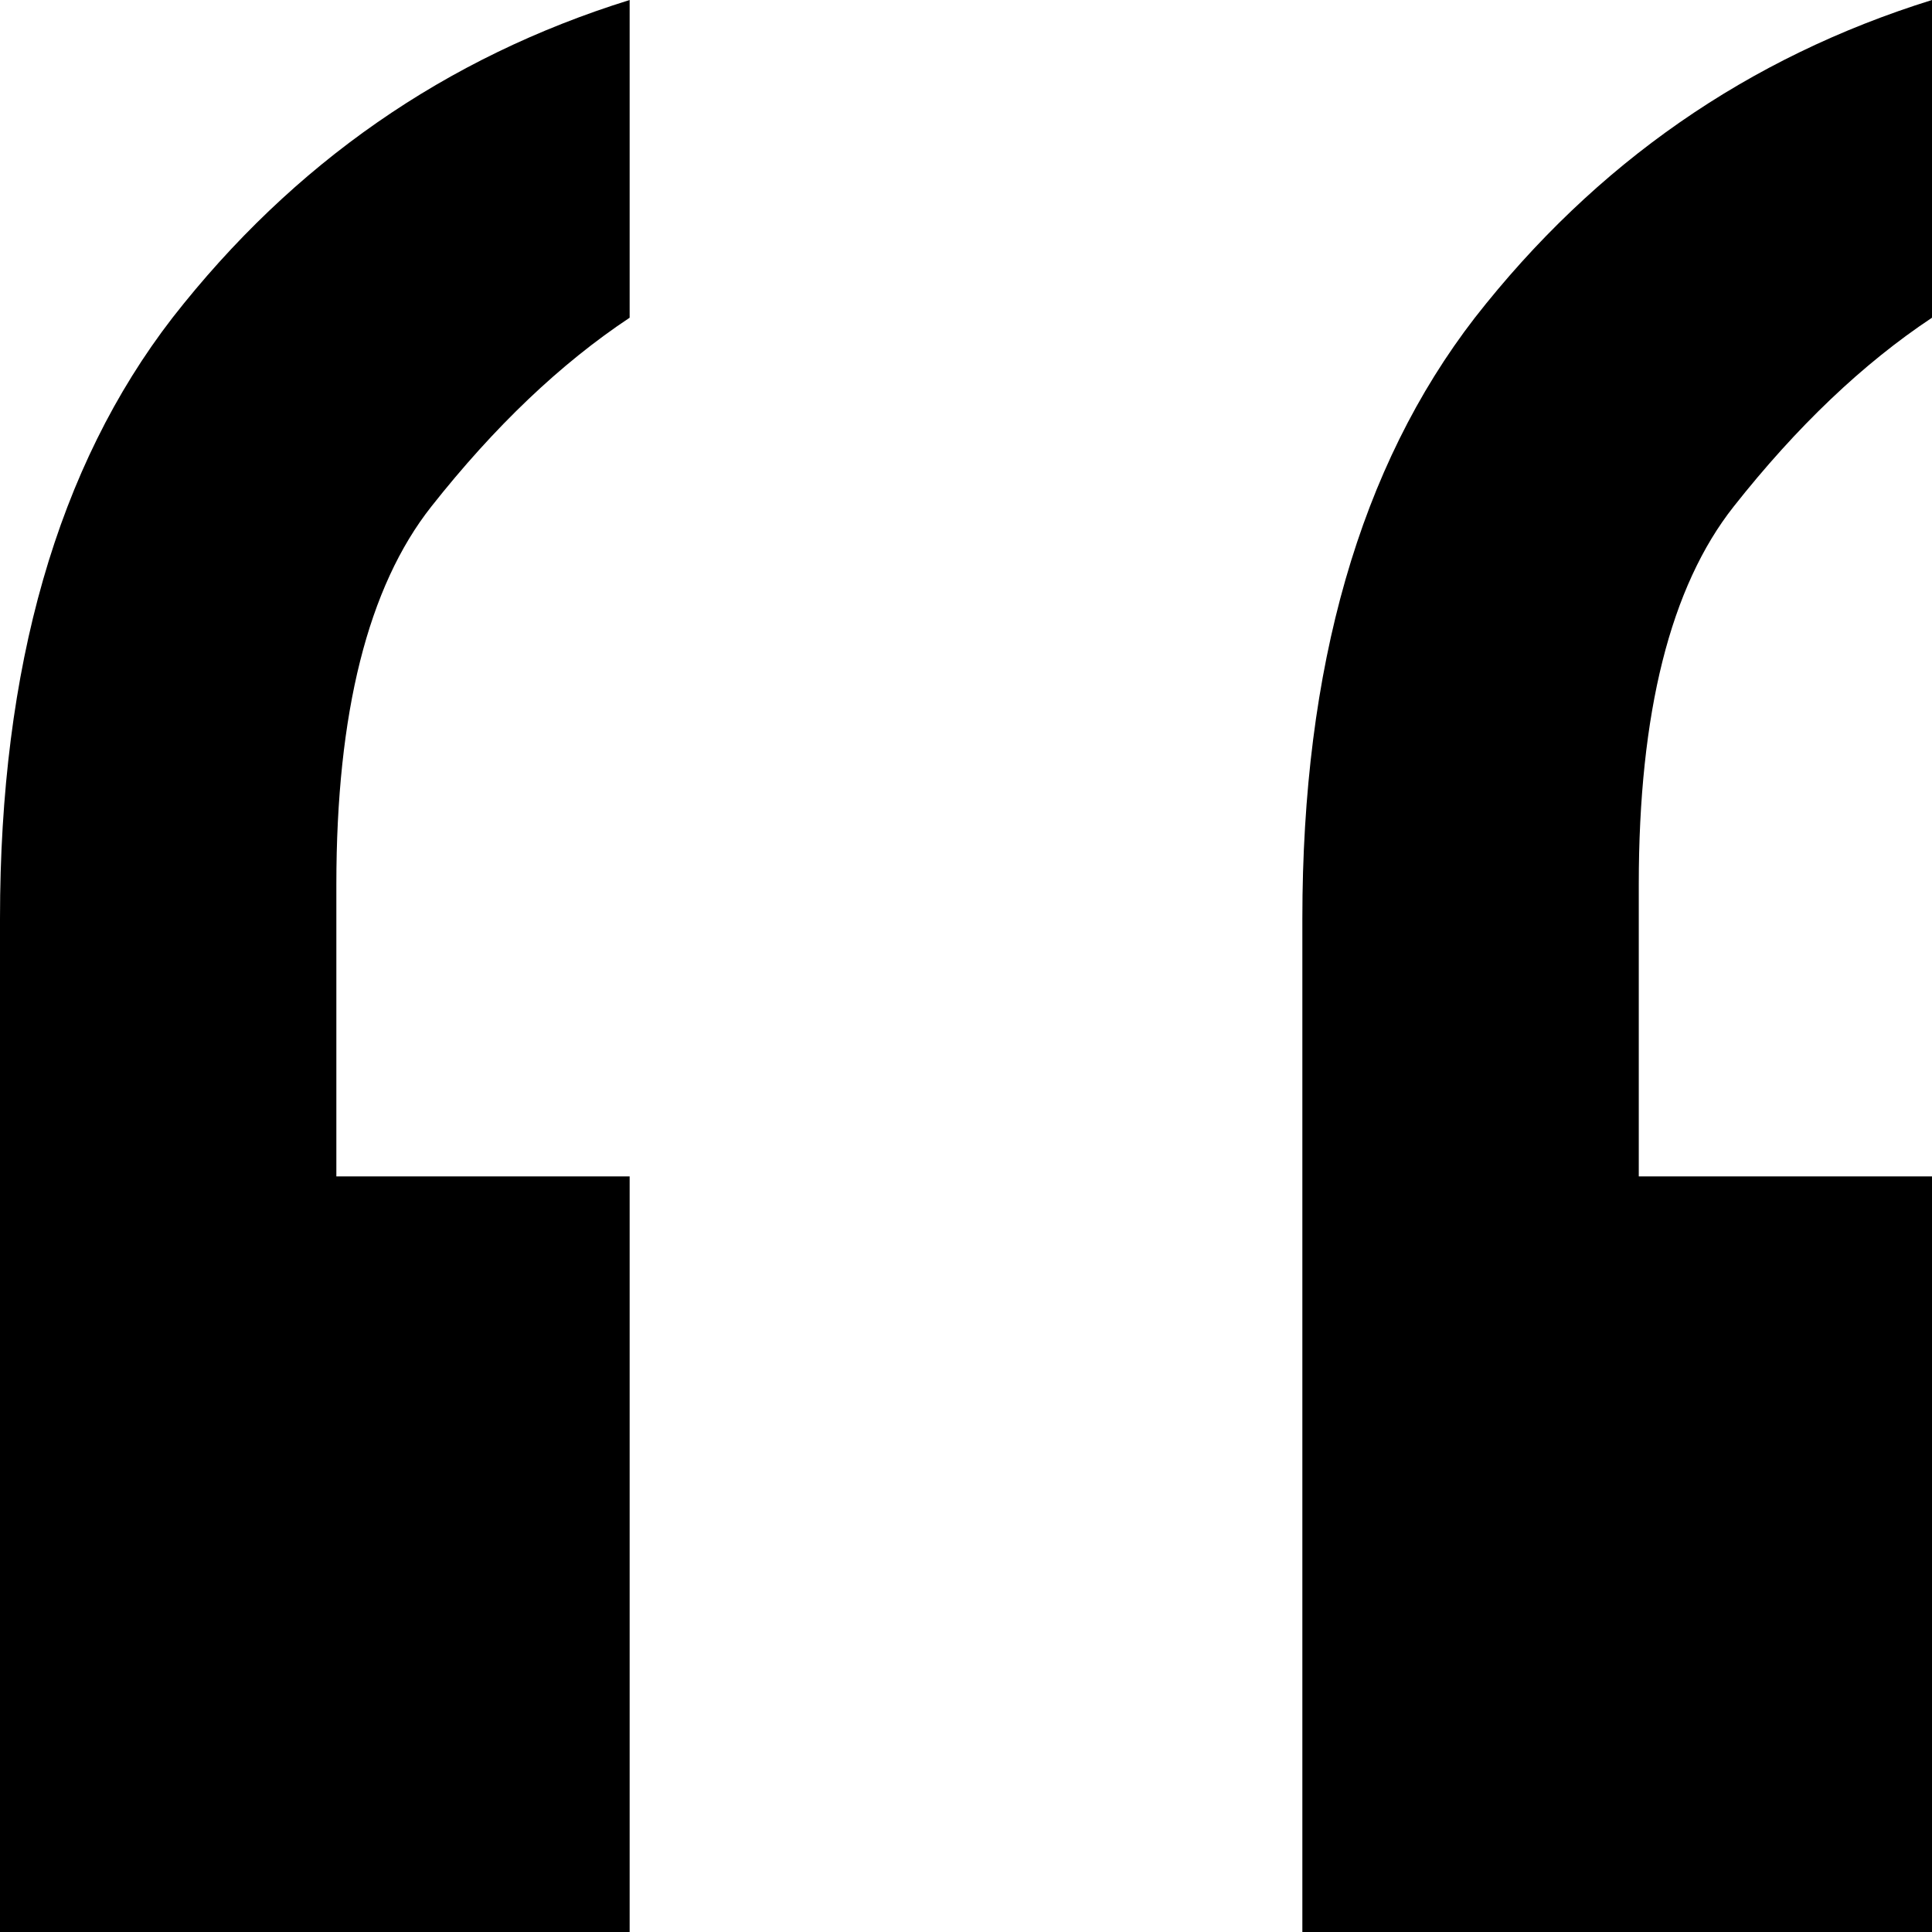
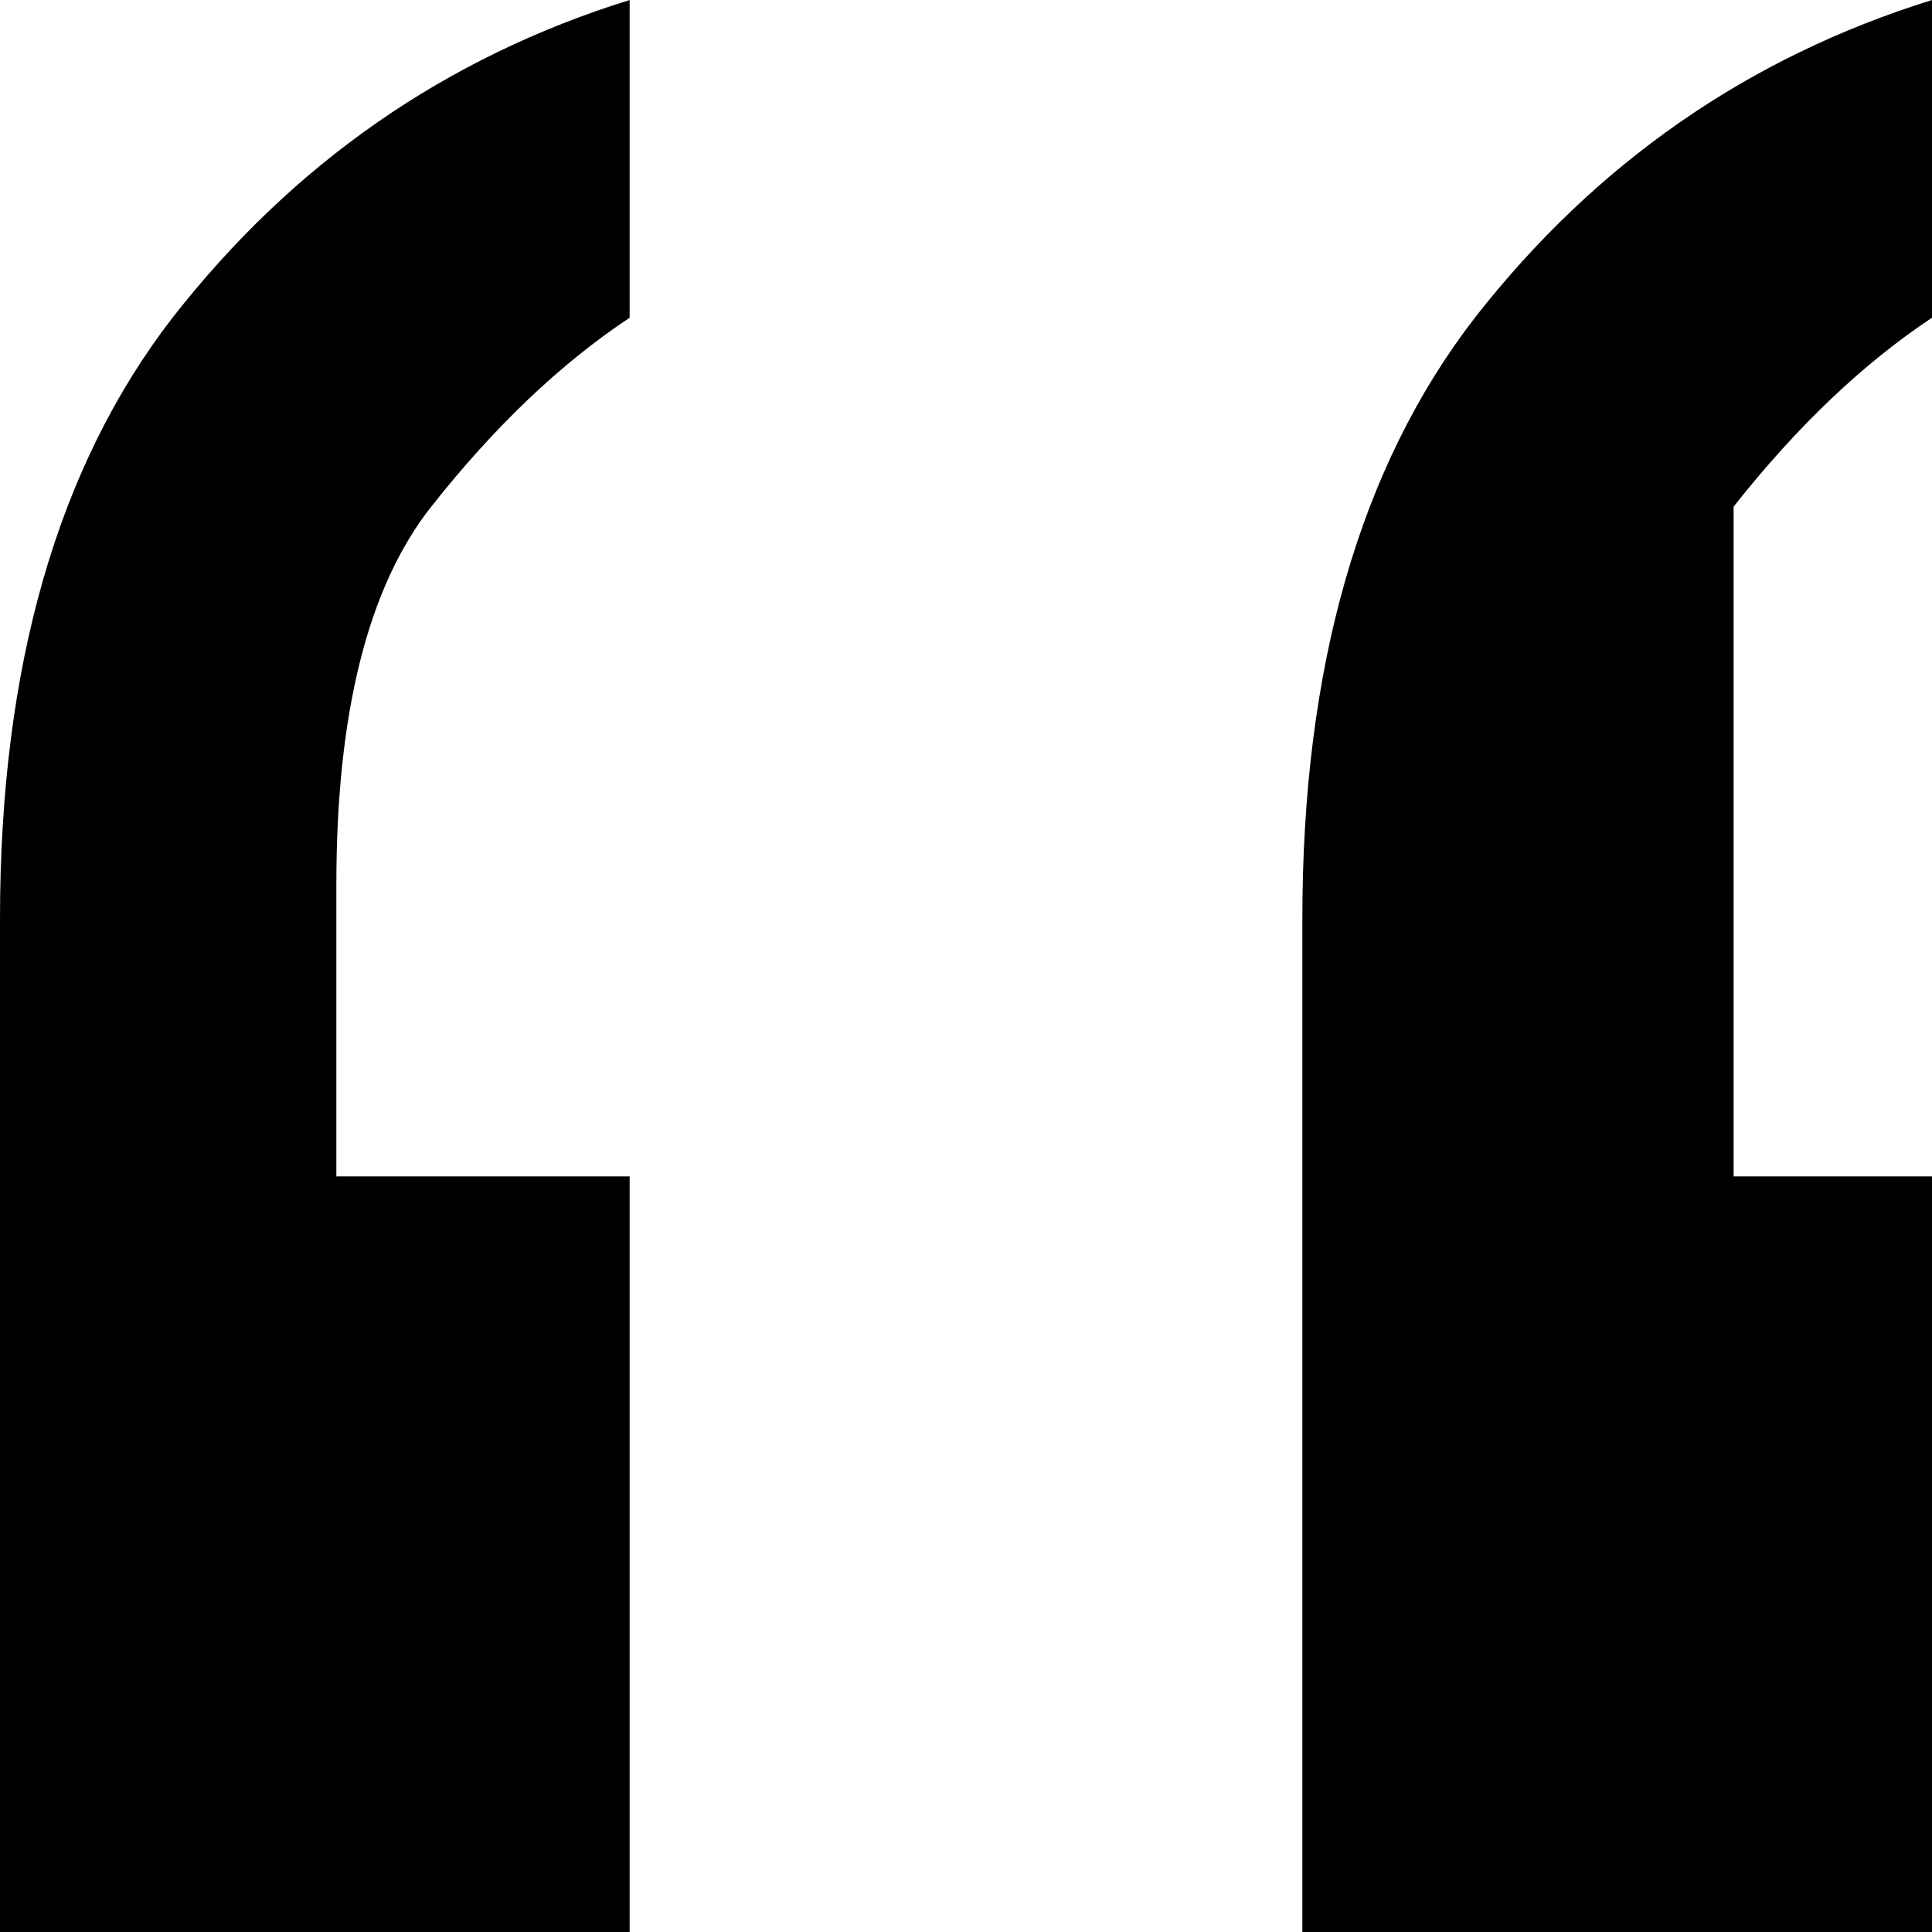
<svg xmlns="http://www.w3.org/2000/svg" width="31" height="31" viewBox="0 0 31 31" fill="none">
-   <path d="M20.897 14.742C20.897 10.701 21.82 7.486 23.665 5.098C25.603 2.618 28.048 0.919 31 0V5.098C29.893 5.833 28.832 6.843 27.817 8.129C26.802 9.415 26.295 11.436 26.295 14.191V18.876H31V31H20.897V14.742ZM0 14.742C0 10.701 0.923 7.486 2.768 5.098C4.705 2.618 7.15 0.919 10.103 0V5.098C8.996 5.833 7.935 6.843 6.92 8.129C5.905 9.415 5.397 11.436 5.397 14.191V18.876H10.103V31H0V14.742Z" fill="black" />
+   <path d="M20.897 14.742C20.897 10.701 21.82 7.486 23.665 5.098C25.603 2.618 28.048 0.919 31 0V5.098C29.893 5.833 28.832 6.843 27.817 8.129V18.876H31V31H20.897V14.742ZM0 14.742C0 10.701 0.923 7.486 2.768 5.098C4.705 2.618 7.15 0.919 10.103 0V5.098C8.996 5.833 7.935 6.843 6.92 8.129C5.905 9.415 5.397 11.436 5.397 14.191V18.876H10.103V31H0V14.742Z" fill="black" />
</svg>